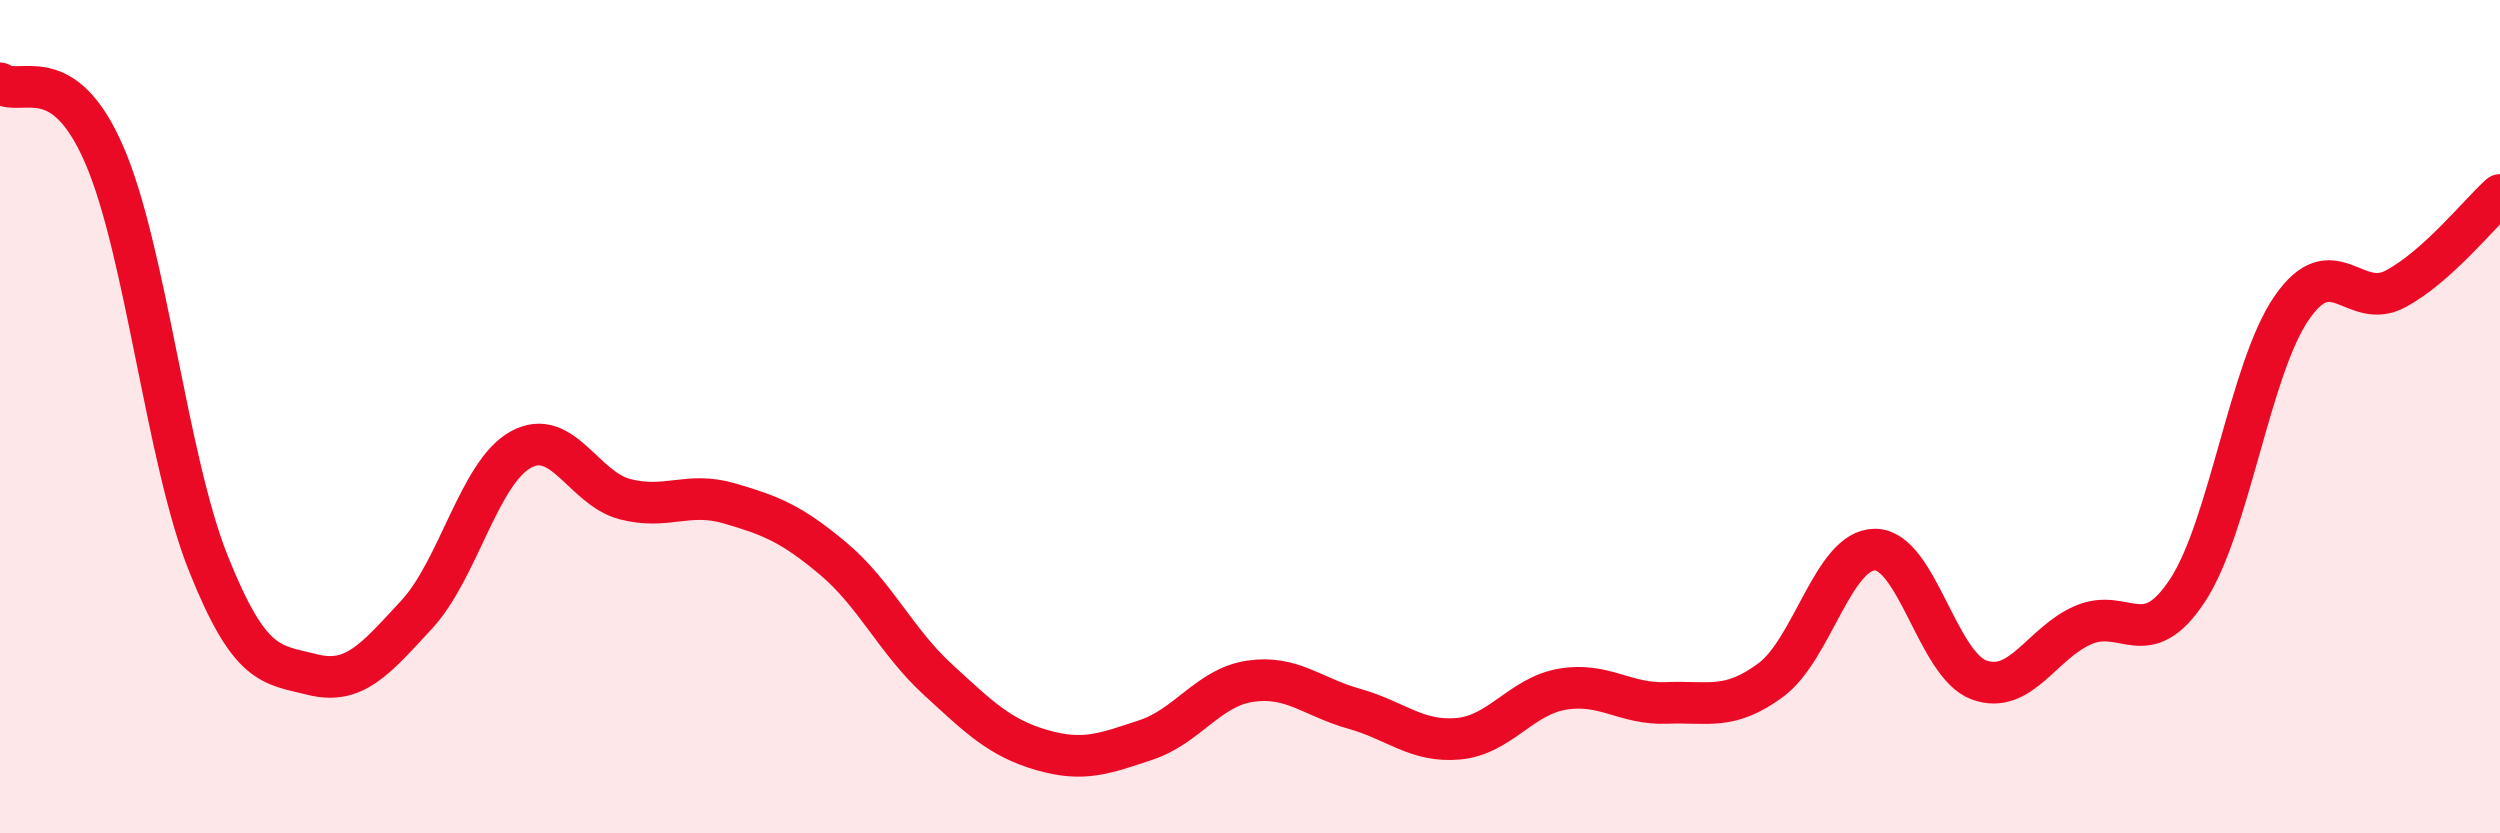
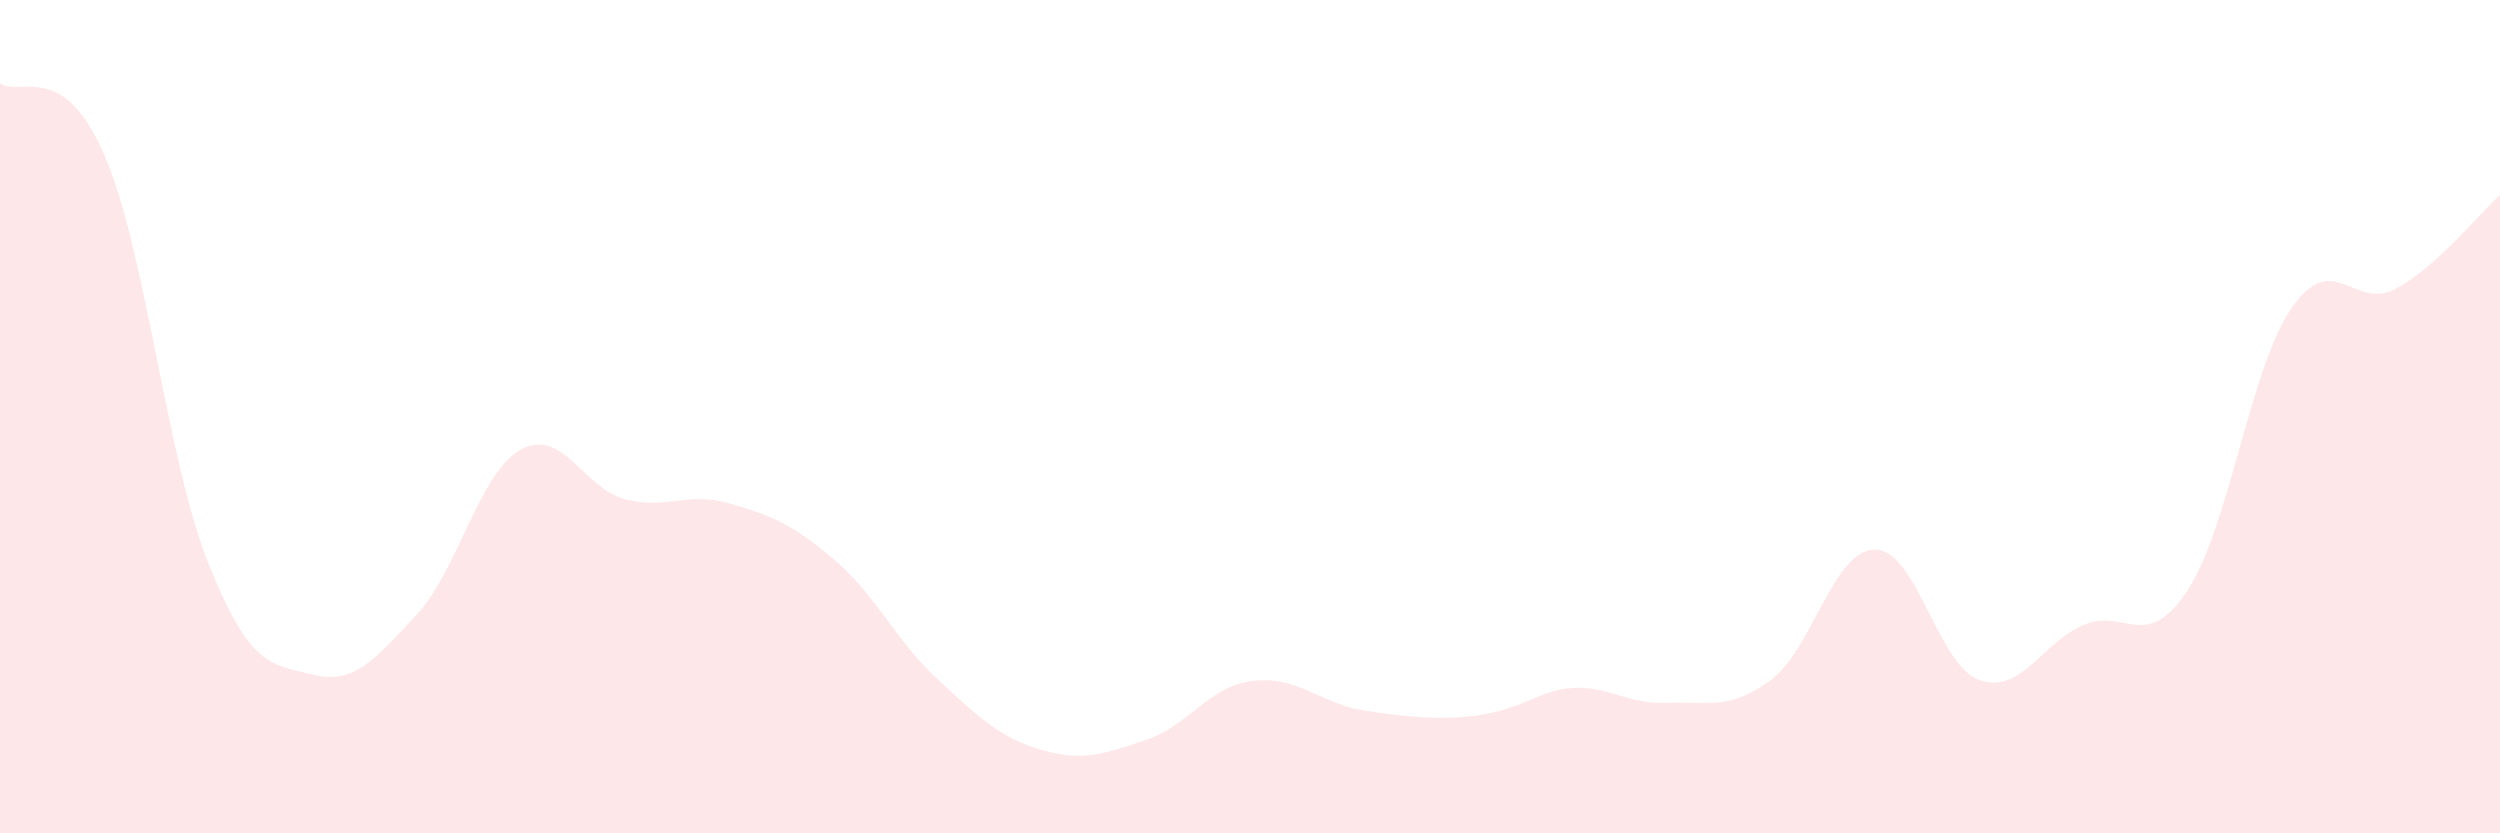
<svg xmlns="http://www.w3.org/2000/svg" width="60" height="20" viewBox="0 0 60 20">
-   <path d="M 0,2 C 0.5,2.34 1.5,1.41 2.5,3.71 C 3.5,6.01 4,11.02 5,13.52 C 6,16.02 6.5,15.94 7.5,16.19 C 8.5,16.44 9,15.83 10,14.75 C 11,13.67 11.5,11.34 12.5,10.79 C 13.5,10.24 14,11.72 15,11.98 C 16,12.24 16.5,11.79 17.5,12.08 C 18.5,12.37 19,12.57 20,13.41 C 21,14.25 21.5,15.38 22.5,16.3 C 23.5,17.22 24,17.71 25,18 C 26,18.29 26.5,18.09 27.5,17.76 C 28.5,17.43 29,16.5 30,16.35 C 31,16.2 31.5,16.73 32.5,17.01 C 33.5,17.29 34,17.82 35,17.73 C 36,17.64 36.5,16.71 37.5,16.54 C 38.5,16.37 39,16.91 40,16.87 C 41,16.83 41.5,17.06 42.5,16.32 C 43.5,15.58 44,13.19 45,13.19 C 46,13.19 46.5,15.96 47.5,16.32 C 48.5,16.68 49,15.43 50,15 C 51,14.57 51.5,15.69 52.5,14.17 C 53.5,12.65 54,8.84 55,7.39 C 56,5.94 56.5,7.47 57.5,6.93 C 58.5,6.39 59.5,5.13 60,4.68L60 20L0 20Z" fill="#EB0A25" opacity="0.1" stroke-linecap="round" stroke-linejoin="round" />
-   <path d="M 0,2 C 0.5,2.34 1.5,1.41 2.5,3.71 C 3.5,6.01 4,11.02 5,13.52 C 6,16.02 6.5,15.94 7.5,16.19 C 8.5,16.44 9,15.83 10,14.75 C 11,13.67 11.5,11.34 12.5,10.79 C 13.5,10.24 14,11.72 15,11.98 C 16,12.24 16.5,11.79 17.5,12.08 C 18.5,12.37 19,12.57 20,13.41 C 21,14.25 21.5,15.38 22.5,16.3 C 23.5,17.22 24,17.71 25,18 C 26,18.29 26.5,18.09 27.5,17.76 C 28.5,17.43 29,16.5 30,16.35 C 31,16.2 31.5,16.73 32.5,17.01 C 33.5,17.29 34,17.82 35,17.73 C 36,17.64 36.5,16.71 37.5,16.54 C 38.5,16.37 39,16.91 40,16.87 C 41,16.83 41.5,17.06 42.5,16.32 C 43.5,15.58 44,13.19 45,13.19 C 46,13.19 46.5,15.96 47.5,16.32 C 48.5,16.68 49,15.43 50,15 C 51,14.57 51.5,15.69 52.5,14.17 C 53.5,12.65 54,8.84 55,7.39 C 56,5.94 56.5,7.47 57.5,6.93 C 58.5,6.39 59.5,5.13 60,4.68" stroke="#EB0A25" stroke-width="1" fill="none" stroke-linecap="round" stroke-linejoin="round" />
+   <path d="M 0,2 C 0.5,2.34 1.5,1.41 2.5,3.71 C 3.5,6.01 4,11.02 5,13.52 C 6,16.02 6.5,15.94 7.5,16.19 C 8.5,16.44 9,15.83 10,14.75 C 11,13.67 11.5,11.34 12.5,10.79 C 13.5,10.24 14,11.72 15,11.98 C 16,12.24 16.5,11.79 17.5,12.08 C 18.5,12.37 19,12.57 20,13.41 C 21,14.25 21.5,15.38 22.5,16.3 C 23.5,17.22 24,17.71 25,18 C 26,18.29 26.5,18.09 27.5,17.76 C 28.5,17.43 29,16.5 30,16.35 C 31,16.2 31.5,16.73 32.5,17.01 C 36,17.64 36.5,16.71 37.5,16.54 C 38.5,16.37 39,16.91 40,16.87 C 41,16.83 41.5,17.06 42.5,16.32 C 43.5,15.58 44,13.19 45,13.19 C 46,13.19 46.5,15.96 47.5,16.32 C 48.5,16.68 49,15.43 50,15 C 51,14.57 51.5,15.69 52.5,14.17 C 53.5,12.65 54,8.84 55,7.39 C 56,5.94 56.5,7.47 57.5,6.93 C 58.5,6.39 59.5,5.13 60,4.68L60 20L0 20Z" fill="#EB0A25" opacity="0.1" stroke-linecap="round" stroke-linejoin="round" />
</svg>